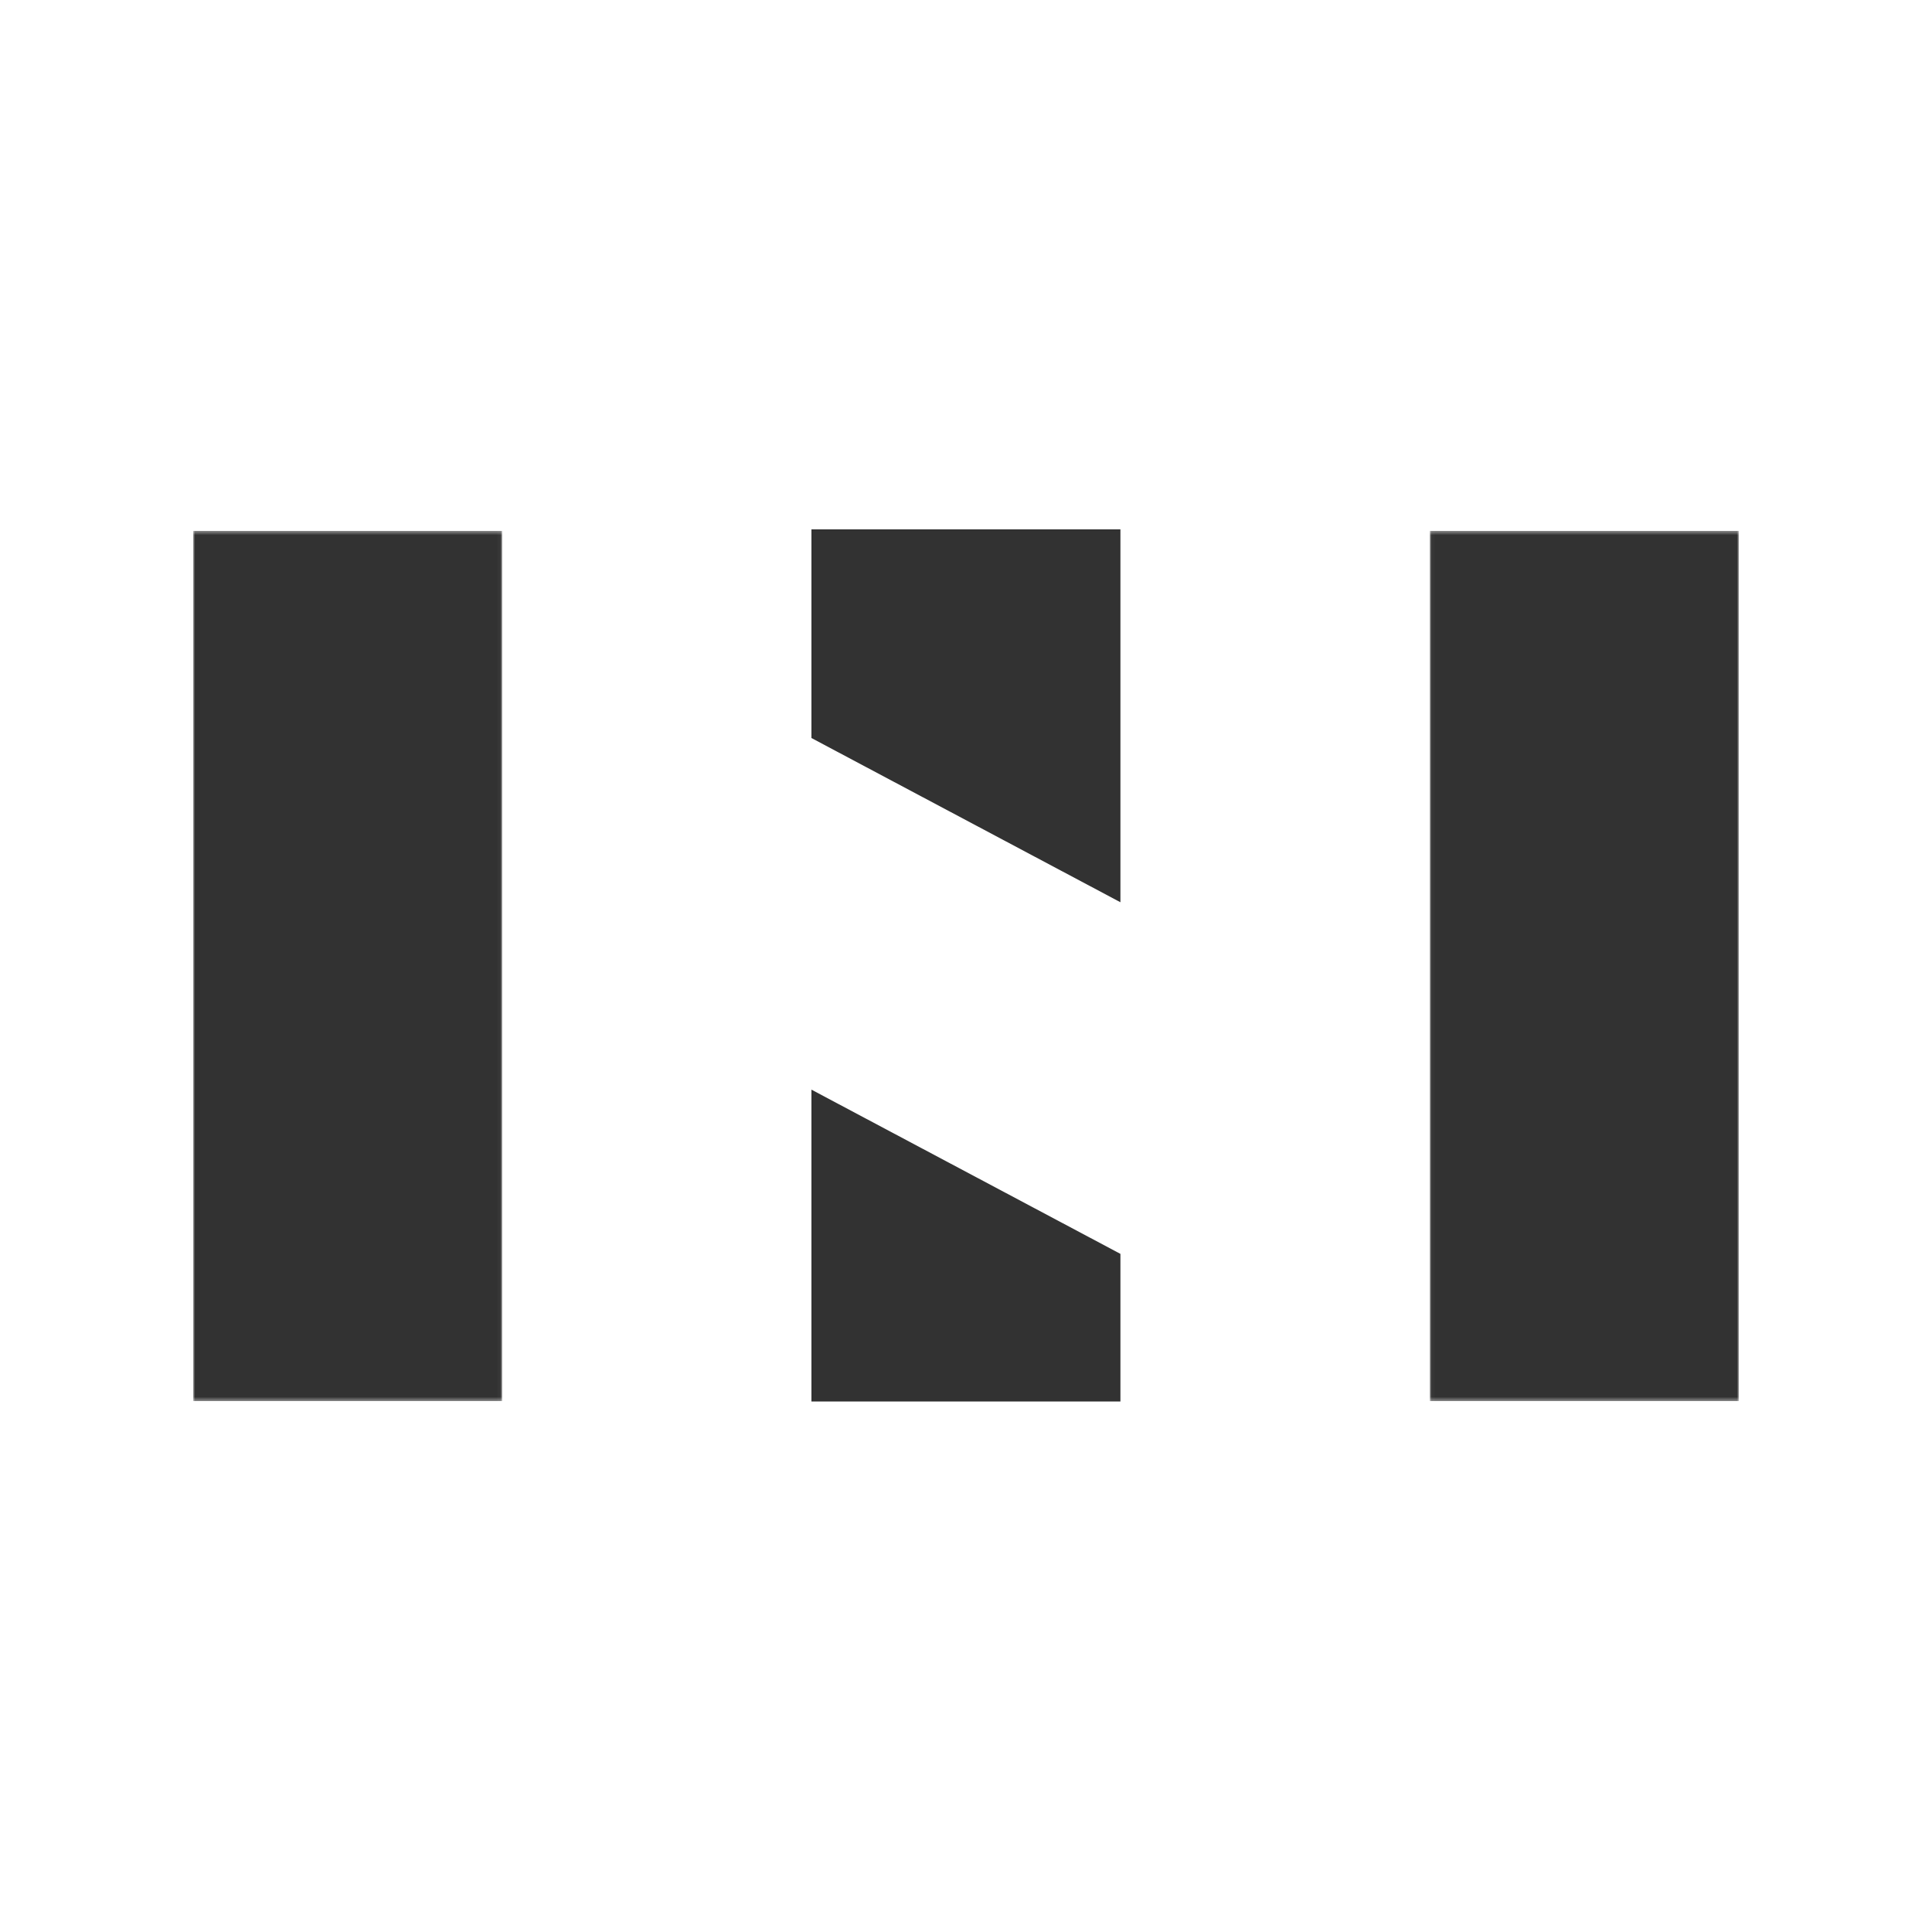
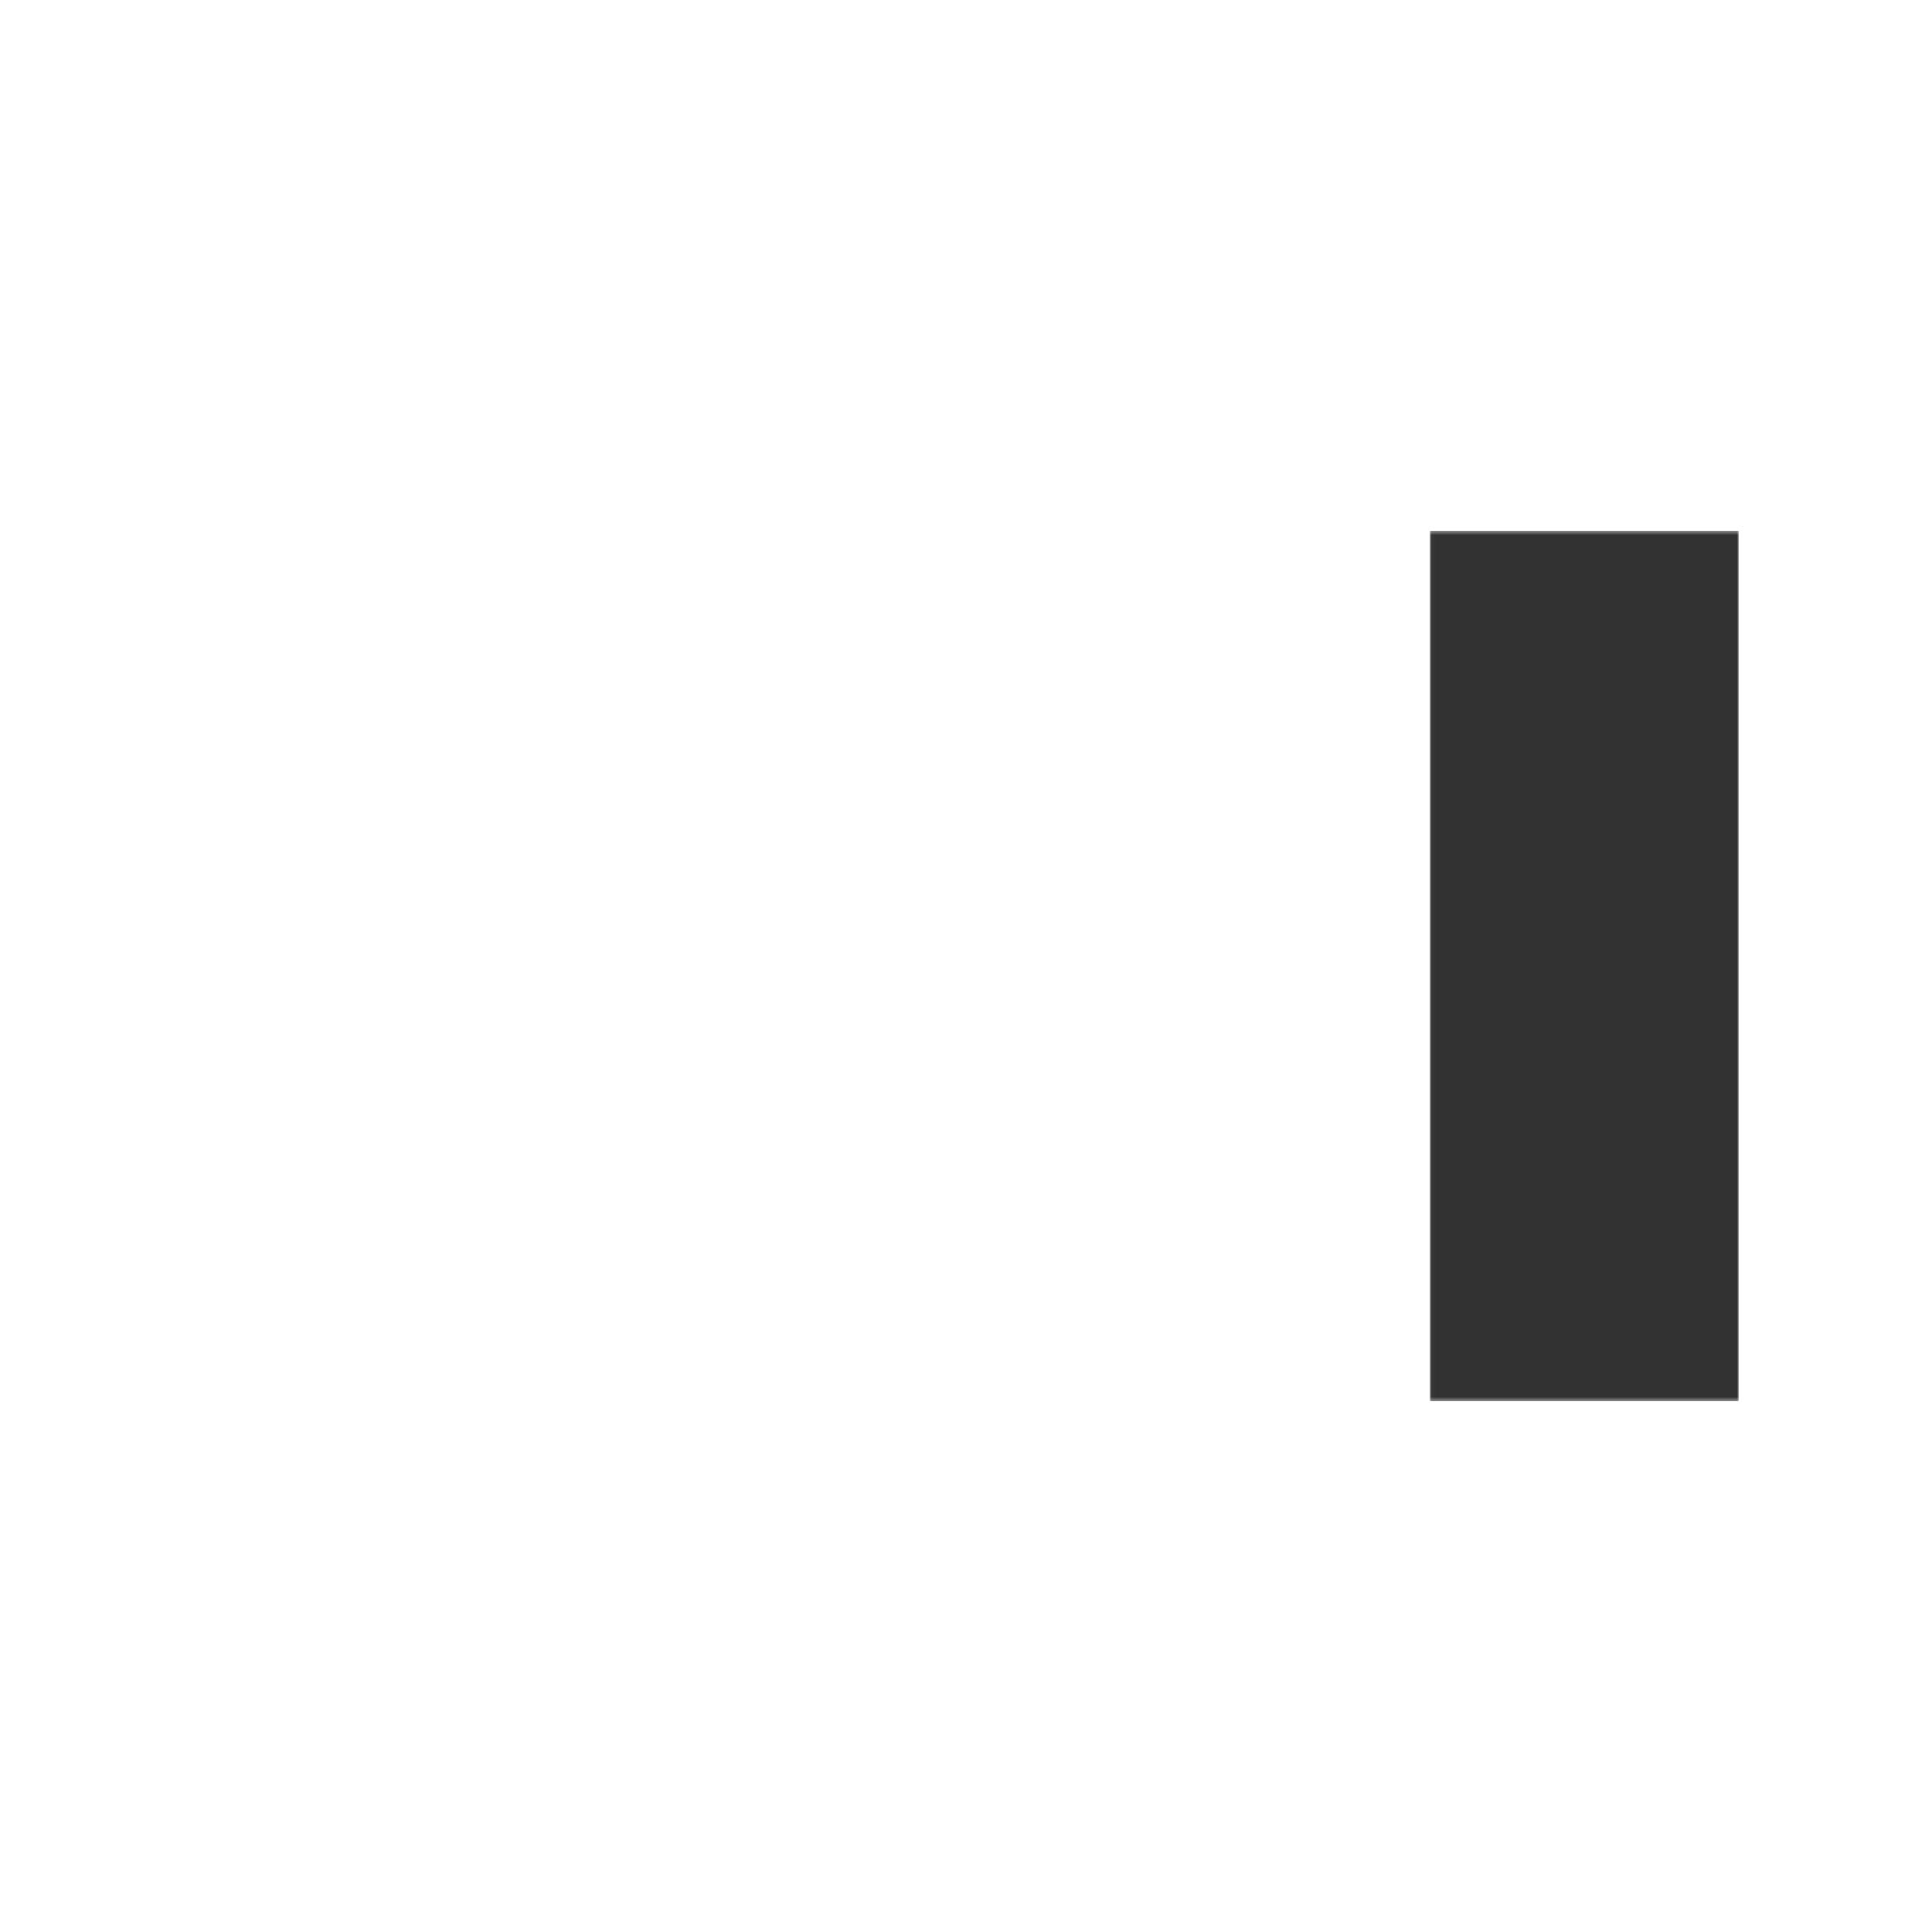
<svg xmlns="http://www.w3.org/2000/svg" width="500" height="500" viewBox="0 0 500 500" fill="none">
  <mask id="mask0_18_2" style="mask-type:luminance" maskUnits="userSpaceOnUse" x="50" y="137" width="80" height="226">
    <path d="M50 137.396H129.964V362.604H50V137.396Z" fill="white" />
  </mask>
  <g mask="url(#mask0_18_2)">
-     <path d="M50 137.396H129.964V362.599H50V137.396Z" fill="#323232" />
-   </g>
+     </g>
  <mask id="mask1_18_2" style="mask-type:luminance" maskUnits="userSpaceOnUse" x="370" y="137" width="80" height="226">
-     <path d="M370.036 137.396H450V362.604H370.036V137.396Z" fill="white" />
+     <path d="M370.036 137.396H450V362.604H370.036V137.396" fill="white" />
  </mask>
  <g mask="url(#mask1_18_2)">
    <path d="M370.036 137.396H450V362.599H370.036V137.396Z" fill="#323232" />
  </g>
-   <path d="M210 282L289.964 324.5V362.703H210V282Z" fill="#323232" />
-   <path d="M210 137H289.964V233.5L210 191V137Z" fill="#323232" />
</svg>